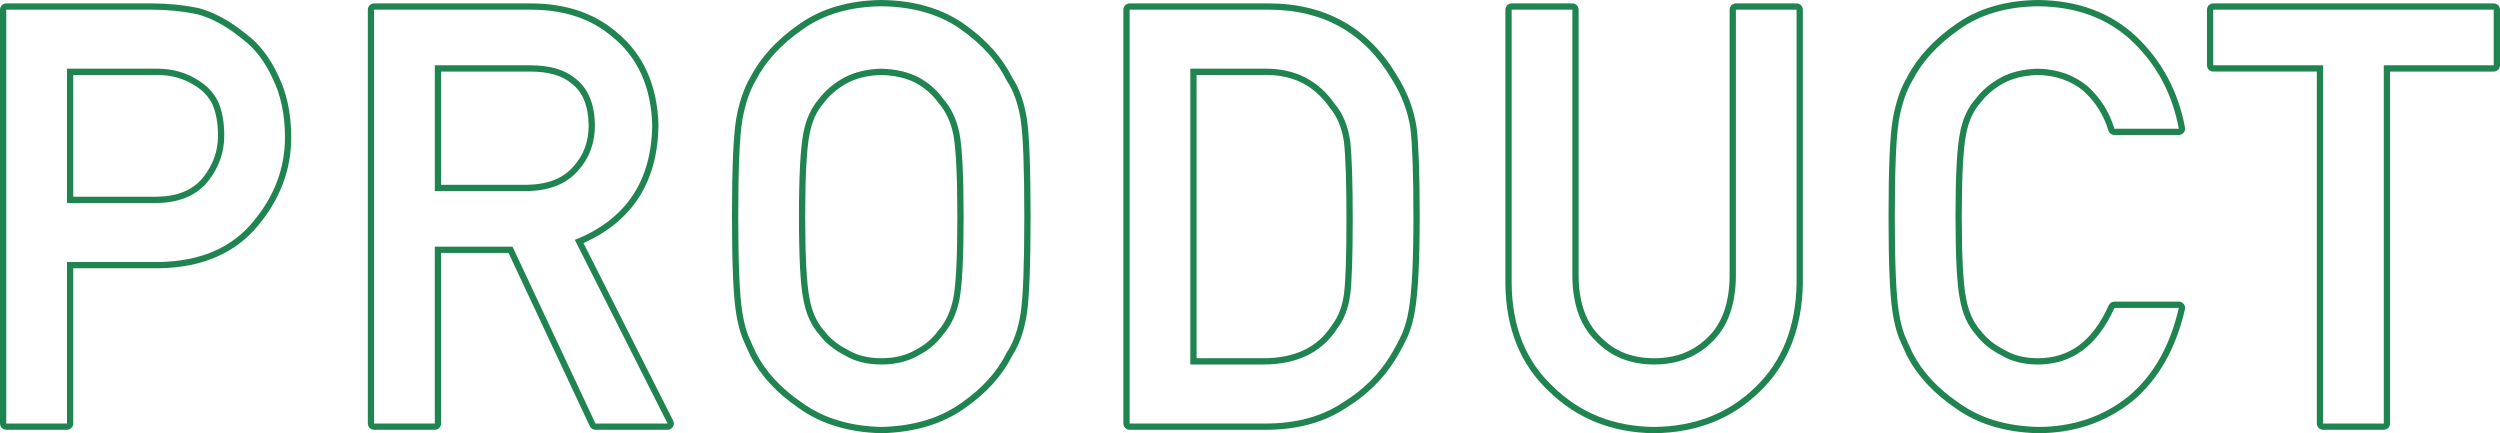
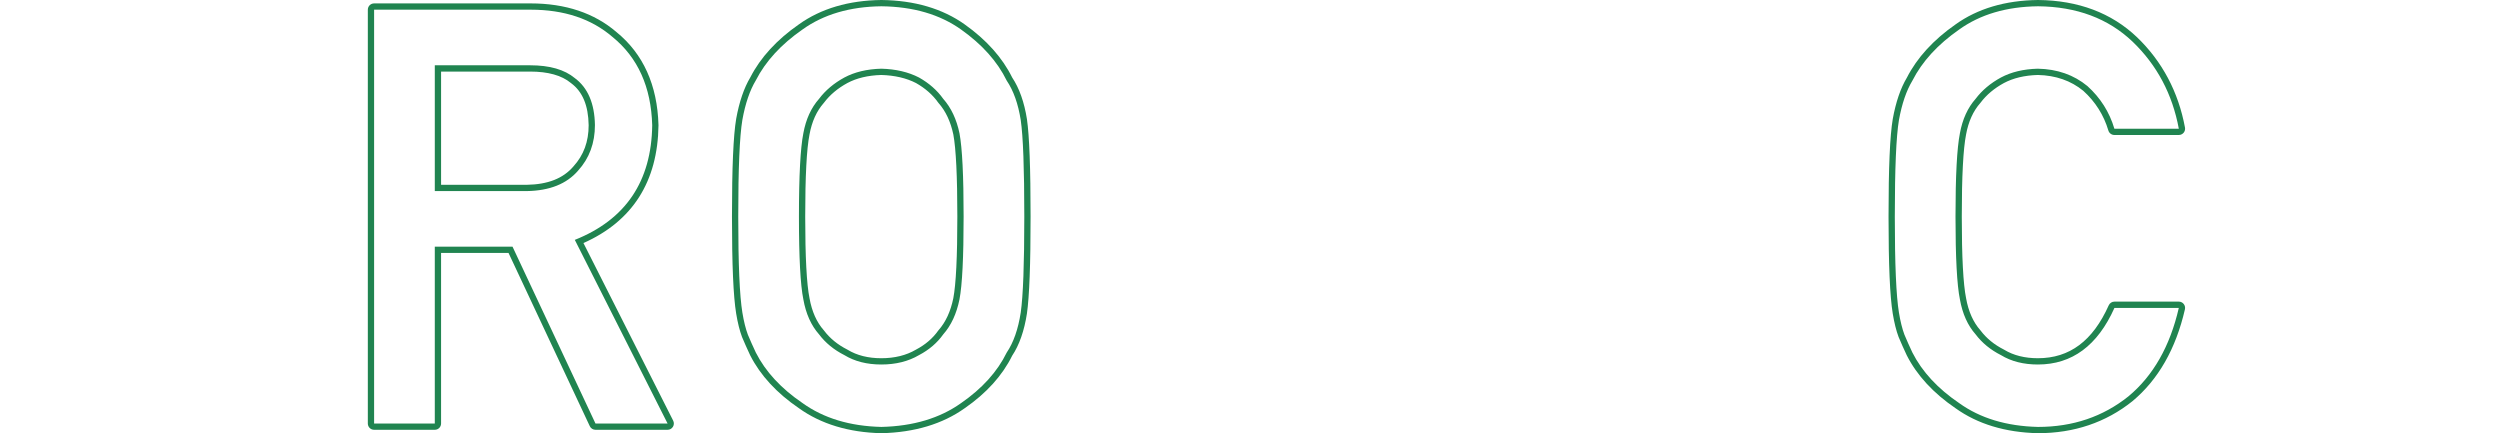
<svg xmlns="http://www.w3.org/2000/svg" version="1.1" id="レイヤー_1" x="0px" y="0px" width="796.394px" height="138px" viewBox="0 0 796.394 138" enable-background="new 0 0 796.394 138" xml:space="preserve">
-   <path fill="#208450" d="M48.288,3.085c5.025,0,9.875,0.483,14.552,1.447c4.675,1.266,9.409,3.858,14.201,7.773  c4.023,2.955,7.289,7.173,9.797,12.657c2.624,5.306,3.937,11.574,3.937,18.807c0,9.765-3.333,18.654-9.996,26.671  c-6.839,8.438-16.834,12.777-29.986,13.019H21.333v51.456H2V3.085H48.288 M21.333,64.668h28.696  c7.195-0.121,12.606-2.423,16.234-6.904c3.451-4.359,5.178-9.204,5.178-14.533c0-4.421-0.702-8.144-2.106-11.173  c-1.464-2.725-3.511-4.875-6.143-6.45C59.391,23.12,55,21.876,50.025,21.876c-0.231,0-0.464,0.002-0.698,0.008H21.333V64.668   M48.288,1.085H2c-1.104,0-2,0.896-2,2v131.83c0,1.104,0.896,2,2,2h19.333c1.104,0,2-0.896,2-2V85.459h27.459  c13.744-0.252,24.343-4.881,31.54-13.759c6.924-8.33,10.442-17.734,10.442-27.931c0-7.494-1.39-14.11-4.13-19.666  c-2.629-5.738-6.121-10.24-10.377-13.379c-4.979-4.061-9.993-6.793-14.905-8.123c-0.039-0.011-0.079-0.021-0.119-0.028  C58.451,1.586,53.419,1.085,48.288,1.085L48.288,1.085z M23.333,23.884h25.994c0.265-0.006,0.481-0.008,0.698-0.008  c4.557,0,8.618,1.146,12.072,3.405c0.022,0.015,0.045,0.028,0.068,0.042c2.32,1.389,4.081,3.23,5.38,5.629  c1.258,2.741,1.896,6.199,1.896,10.278c0,4.91-1.552,9.258-4.746,13.292c-3.253,4.019-8.066,6.034-14.7,6.146H23.333V23.884  L23.333,23.884z" />
  <path fill="#208450" d="M169.066,3.085c10.638,0,19.32,2.894,26.042,8.68c8.089,6.572,12.31,15.945,12.66,28.121  c-0.235,17.902-8.453,30.08-24.658,36.528l29.554,58.501h-22.969l-26.428-56.339h-24.76v56.339h-19.333V3.085H169.066   M138.508,60.87h29.325c7.259-0.119,12.702-2.295,16.332-6.526c3.57-3.929,5.356-8.765,5.356-14.507  c-0.117-6.889-2.253-11.875-6.41-14.958c-3.277-2.72-8.019-4.08-14.224-4.08h-30.379V60.87 M169.066,1.085h-49.891  c-1.104,0-2,0.896-2,2v131.83c0,1.104,0.896,2,2,2h19.333c1.104,0,2-0.896,2-2V80.576h21.489l25.888,55.188  c0.329,0.702,1.035,1.15,1.811,1.15h22.969c0.695,0,1.339-0.36,1.704-0.952c0.364-0.592,0.395-1.329,0.082-1.95l-28.587-56.587  c15.63-6.95,23.67-19.561,23.906-37.514c0-0.028,0-0.056-0.001-0.084c-0.366-12.716-4.866-22.673-13.376-29.598  C189.331,4.162,180.136,1.085,169.066,1.085L169.066,1.085z M140.508,22.799h28.379c5.697,0,10.053,1.218,12.946,3.619  c0.028,0.023,0.057,0.046,0.086,0.067c3.662,2.717,5.494,7.095,5.602,13.386c0,5.241-1.583,9.547-4.836,13.128  c-0.013,0.014-0.026,0.028-0.038,0.043c-3.27,3.812-8.126,5.718-14.846,5.828h-27.292V22.799L140.508,22.799z" />
  <path fill="#208450" d="M280.782,2c10.155,0.121,18.617,2.593,25.387,7.414c6.71,4.763,11.555,10.188,14.532,16.275  c2.157,3.196,3.645,7.385,4.462,12.568C325.919,43.442,326.3,53.69,326.3,69c0,15.07-0.38,25.258-1.137,30.562  c-0.818,5.305-2.306,9.555-4.465,12.749c-2.977,6.089-7.821,11.454-14.532,16.095c-6.77,4.822-15.231,7.353-25.385,7.595  c-10.038-0.242-18.411-2.772-25.122-7.595c-6.83-4.641-11.79-10.006-14.882-16.095c-0.934-1.989-1.78-3.888-2.537-5.696  c-0.701-1.868-1.286-4.219-1.752-7.053c-0.876-5.304-1.312-15.491-1.312-30.562c0-15.343,0.437-25.611,1.312-30.807  c0.934-5.194,2.364-9.393,4.291-12.595c3.093-6.062,8.053-11.469,14.881-16.212C262.37,4.582,270.745,2.121,280.782,2   M280.737,116.116c4.62,0,8.625-0.996,12.019-2.989c3.215-1.691,5.79-3.896,7.719-6.614c2.515-2.84,4.24-6.555,5.177-11.146  c0.875-4.59,1.315-13.379,1.315-26.366c0-12.986-0.439-21.836-1.315-26.548c-0.937-4.47-2.662-8.125-5.177-10.965  c-1.93-2.719-4.504-4.982-7.719-6.795c-3.394-1.752-7.399-2.688-12.019-2.809c-4.562,0.121-8.481,1.057-11.756,2.809  c-3.334,1.812-6.024,4.076-8.07,6.795c-2.515,2.84-4.182,6.494-5.001,10.964c-0.935,4.713-1.403,13.562-1.403,26.549  c0,12.987,0.468,21.776,1.403,26.366c0.819,4.592,2.486,8.308,5.001,11.146c2.045,2.719,4.735,4.923,8.07,6.614  C272.256,115.12,276.175,116.116,280.737,116.116 M280.782,0c-0.008,0-0.016,0-0.024,0c-10.411,0.126-19.247,2.737-26.264,7.761  c-7.021,4.877-12.232,10.557-15.467,16.867c-2.024,3.388-3.542,7.832-4.509,13.211c-0.906,5.371-1.344,15.557-1.344,31.161  c0,15.328,0.438,25.432,1.339,30.888c0.484,2.942,1.107,5.442,1.853,7.429c0.009,0.023,0.018,0.047,0.027,0.069  c0.759,1.814,1.625,3.757,2.572,5.775c0.009,0.018,0.018,0.037,0.027,0.055c3.23,6.36,8.452,12.022,15.521,16.829  c7.007,5.027,15.828,7.704,26.219,7.954c0.016,0.001,0.032,0.001,0.049,0.001c0.016,0,0.031,0,0.047-0.001  c10.515-0.25,19.43-2.93,26.498-7.965c6.897-4.769,11.987-10.399,15.107-16.721c2.272-3.411,3.855-7.935,4.706-13.447  C327.911,94.463,328.3,84.085,328.3,69c0-15.326-0.39-25.767-1.158-31.031c-0.852-5.409-2.434-9.869-4.705-13.281  c-3.117-6.313-8.2-12-15.11-16.904C300.252,2.745,291.328,0.126,280.806,0C280.798,0,280.79,0,280.782,0L280.782,0z   M280.737,114.116c-4.169,0-7.775-0.908-10.716-2.697c-0.044-0.027-0.089-0.053-0.135-0.076c-3.045-1.544-5.526-3.574-7.376-6.032  c-0.032-0.043-0.066-0.084-0.101-0.124c-2.256-2.546-3.78-5.969-4.53-10.172c-0.913-4.486-1.372-13.223-1.372-26.015  c0-12.794,0.459-21.596,1.365-26.159c0.754-4.114,2.279-7.478,4.537-10.027c0.036-0.04,0.069-0.081,0.101-0.124  c1.861-2.474,4.36-4.573,7.427-6.24c2.958-1.582,6.595-2.446,10.801-2.564c4.257,0.118,7.98,0.981,11.068,2.567  c2.93,1.658,5.298,3.741,7.039,6.193c0.042,0.058,0.086,0.114,0.133,0.168c2.269,2.562,3.856,5.943,4.717,10.049  c0.841,4.531,1.272,13.34,1.272,26.138c0,12.796-0.431,21.54-1.28,25.991c-0.856,4.197-2.442,7.636-4.709,10.195  c-0.047,0.054-0.092,0.11-0.133,0.168c-1.736,2.446-4.098,4.465-7.02,6.002c-0.027,0.015-0.055,0.03-0.082,0.046  C288.677,113.203,284.974,114.116,280.737,114.116L280.737,114.116z" />
-   <path fill="#208450" d="M404.534,3.085c17.287,0.121,30.253,7.535,38.898,22.243c3.091,4.943,5.045,10.127,5.862,15.552  c0.641,5.425,0.962,14.799,0.962,28.12c0,14.166-0.498,24.052-1.489,29.657c-0.468,2.834-1.168,5.365-2.103,7.596  c-0.993,2.17-2.19,4.43-3.591,6.781c-3.738,6.209-8.936,11.333-15.593,15.371c-6.599,4.34-14.687,6.51-24.264,6.51h-43.362V3.085  H404.534 M379.187,116.116h23.149c10.873,0,18.765-3.835,23.676-11.507c2.163-2.838,3.536-6.433,4.121-10.782  c0.525-4.289,0.79-12.323,0.79-24.103c0-11.476-0.264-19.691-0.79-24.646c-0.701-4.953-2.366-8.971-4.997-12.05  c-5.216-7.438-12.52-11.156-21.911-11.156c-0.294,0-0.59,0.003-0.889,0.011h-23.149V116.116 M404.534,1.085h-44.68  c-1.104,0-2,0.896-2,2v131.83c0,1.104,0.896,2,2,2h43.362c9.916,0,18.438-2.294,25.333-6.818c6.891-4.187,12.354-9.58,16.238-16.031  c1.438-2.413,2.681-4.76,3.697-6.98c0.009-0.02,0.018-0.039,0.026-0.06c0.99-2.363,1.74-5.069,2.231-8.042  c1.005-5.678,1.516-15.773,1.516-29.983c0-13.334-0.329-22.874-0.976-28.354c-0.002-0.021-0.005-0.042-0.009-0.063  c-0.852-5.662-2.914-11.144-6.129-16.291c-8.986-15.273-22.643-23.08-40.594-23.206C404.543,1.085,404.539,1.085,404.534,1.085  L404.534,1.085z M381.187,23.884h21.149c0.331-0.008,0.61-0.011,0.889-0.011c8.78,0,15.411,3.37,20.273,10.305  c0.037,0.052,0.076,0.103,0.117,0.15c2.361,2.764,3.886,6.464,4.532,10.997c0.514,4.874,0.775,13.083,0.775,24.399  c0,11.636-0.261,19.663-0.775,23.859c-0.532,3.96-1.787,7.269-3.727,9.813c-0.033,0.043-0.064,0.088-0.094,0.134  c-4.56,7.122-11.753,10.585-21.991,10.585h-21.149V23.884L381.187,23.884z" />
-   <path fill="#208450" d="M572.314,3.085v87.163c-0.234,13.865-4.587,24.865-13.054,33.003c-8.528,8.38-19.303,12.628-32.328,12.749  c-12.791-0.121-23.48-4.366-32.064-12.734c-8.763-8.128-13.201-19.117-13.317-32.966V3.085h19.333v85.068  c0.115,8.989,2.63,15.837,7.542,20.542c4.795,4.947,10.963,7.421,18.506,7.421c7.542,0,13.769-2.474,18.681-7.421  c4.795-4.705,7.25-11.553,7.368-20.542V3.085H572.314 M572.314,1.085h-19.333c-1.104,0-2,0.896-2,2v85.068  c-0.109,8.375-2.387,14.814-6.769,19.114c-4.582,4.614-10.228,6.849-17.28,6.849c-7.043,0-12.627-2.229-17.07-6.812  c-0.017-0.018-0.035-0.035-0.053-0.053c-4.488-4.299-6.818-10.733-6.926-19.123V3.085c0-1.104-0.896-2-2-2H481.55  c-1.104,0-2,0.896-2,2V90.3c0.121,14.375,4.816,25.953,13.957,34.432c8.89,8.668,20.141,13.143,33.406,13.269  c13.538-0.126,24.879-4.608,33.749-13.322c8.811-8.468,13.41-20.046,13.652-34.396l0-87.197  C574.314,1.98,573.418,1.085,572.314,1.085L572.314,1.085z" />
  <path fill="#208450" d="M649.236,2c12.32,0.121,22.362,3.883,30.127,11.285c7.766,7.464,12.669,16.702,14.714,27.716h-20.525  c-1.581-5.314-4.447-9.845-8.598-13.59c-4.328-3.563-9.59-5.406-15.789-5.527c-4.562,0.121-8.479,1.057-11.754,2.809  c-3.333,1.812-6.023,4.076-8.07,6.795c-2.514,2.84-4.18,6.495-4.999,10.965c-0.936,4.712-1.403,13.562-1.403,26.548  c0,12.987,0.467,21.776,1.403,26.366c0.818,4.592,2.487,8.307,5.002,11.146c2.048,2.719,4.739,4.923,8.074,6.614  c3.274,1.993,7.196,2.989,11.759,2.989c10.88,0,19.014-6.01,24.396-18.031h20.502c-2.805,12.217-8.15,21.605-16.034,28.166  c-8.12,6.499-17.728,9.749-28.826,9.749c-10.039-0.242-18.414-2.772-25.124-7.595c-6.83-4.641-11.791-10.006-14.882-16.095  c-0.936-1.989-1.782-3.888-2.54-5.696c-0.701-1.868-1.285-4.219-1.752-7.053c-0.875-5.304-1.312-15.491-1.312-30.562  c0-15.31,0.438-25.558,1.314-30.742c0.934-5.184,2.364-9.372,4.291-12.568c3.094-6.087,8.057-11.513,14.889-16.275  C630.815,4.593,639.195,2.121,649.236,2 M649.236,0c-0.008,0-0.016,0-0.024,0c-10.414,0.126-19.255,2.746-26.277,7.79  c-7.026,4.896-12.239,10.598-15.473,16.93c-2.025,3.383-3.542,7.818-4.508,13.184c-0.907,5.365-1.346,15.53-1.346,31.097  c0,15.325,0.438,25.428,1.339,30.888c0.485,2.945,1.108,5.445,1.853,7.429c0.009,0.023,0.018,0.047,0.028,0.07  c0.766,1.83,1.632,3.773,2.575,5.775c0.008,0.019,0.017,0.036,0.026,0.054c3.229,6.359,8.45,12.021,15.52,16.829  c7.007,5.027,15.829,7.704,26.221,7.954c0.001,0,0.002,0,0.003,0c11.559,0,21.676-3.427,30.121-10.187  c8.222-6.841,13.842-16.685,16.733-29.28c0.136-0.594-0.005-1.217-0.385-1.693s-0.956-0.754-1.564-0.754h-20.502  c-0.789,0-1.503,0.463-1.825,1.183c-5.077,11.337-12.459,16.849-22.571,16.849c-4.172,0-7.778-0.908-10.719-2.697  c-0.044-0.027-0.089-0.053-0.135-0.076c-3.046-1.544-5.529-3.574-7.381-6.033c-0.032-0.043-0.065-0.083-0.101-0.123  c-2.257-2.549-3.781-5.971-4.53-10.171c-0.914-4.484-1.372-13.221-1.372-26.016c0-12.797,0.459-21.599,1.365-26.158  c0.753-4.114,2.277-7.479,4.534-10.028c0.035-0.04,0.068-0.081,0.1-0.123c1.863-2.475,4.362-4.574,7.428-6.241  c2.958-1.583,6.597-2.447,10.805-2.565c5.671,0.12,10.541,1.816,14.476,5.043c3.836,3.473,6.524,7.727,7.987,12.645  c0.252,0.848,1.032,1.43,1.917,1.43h20.525c0.594,0,1.158-0.265,1.538-0.722c0.38-0.457,0.537-1.06,0.428-1.644  c-2.113-11.382-7.259-21.069-15.295-28.793C672.635,4.108,662.042,0.126,649.255,0C649.249,0,649.243,0,649.236,0L649.236,0z" />
-   <path fill="#208450" d="M794.394,3.085v17.714h-35.02v114.116h-19.333V20.799h-34.998V3.085H794.394 M794.394,1.085h-89.35  c-1.104,0-2,0.896-2,2v17.714c0,1.104,0.896,2,2,2h32.998v112.116c0,1.104,0.896,2,2,2h19.333c1.104,0,2-0.896,2-2V22.799h33.02  c1.104,0,2-0.896,2-2V3.085C796.394,1.98,795.499,1.085,794.394,1.085L794.394,1.085z" />
</svg>